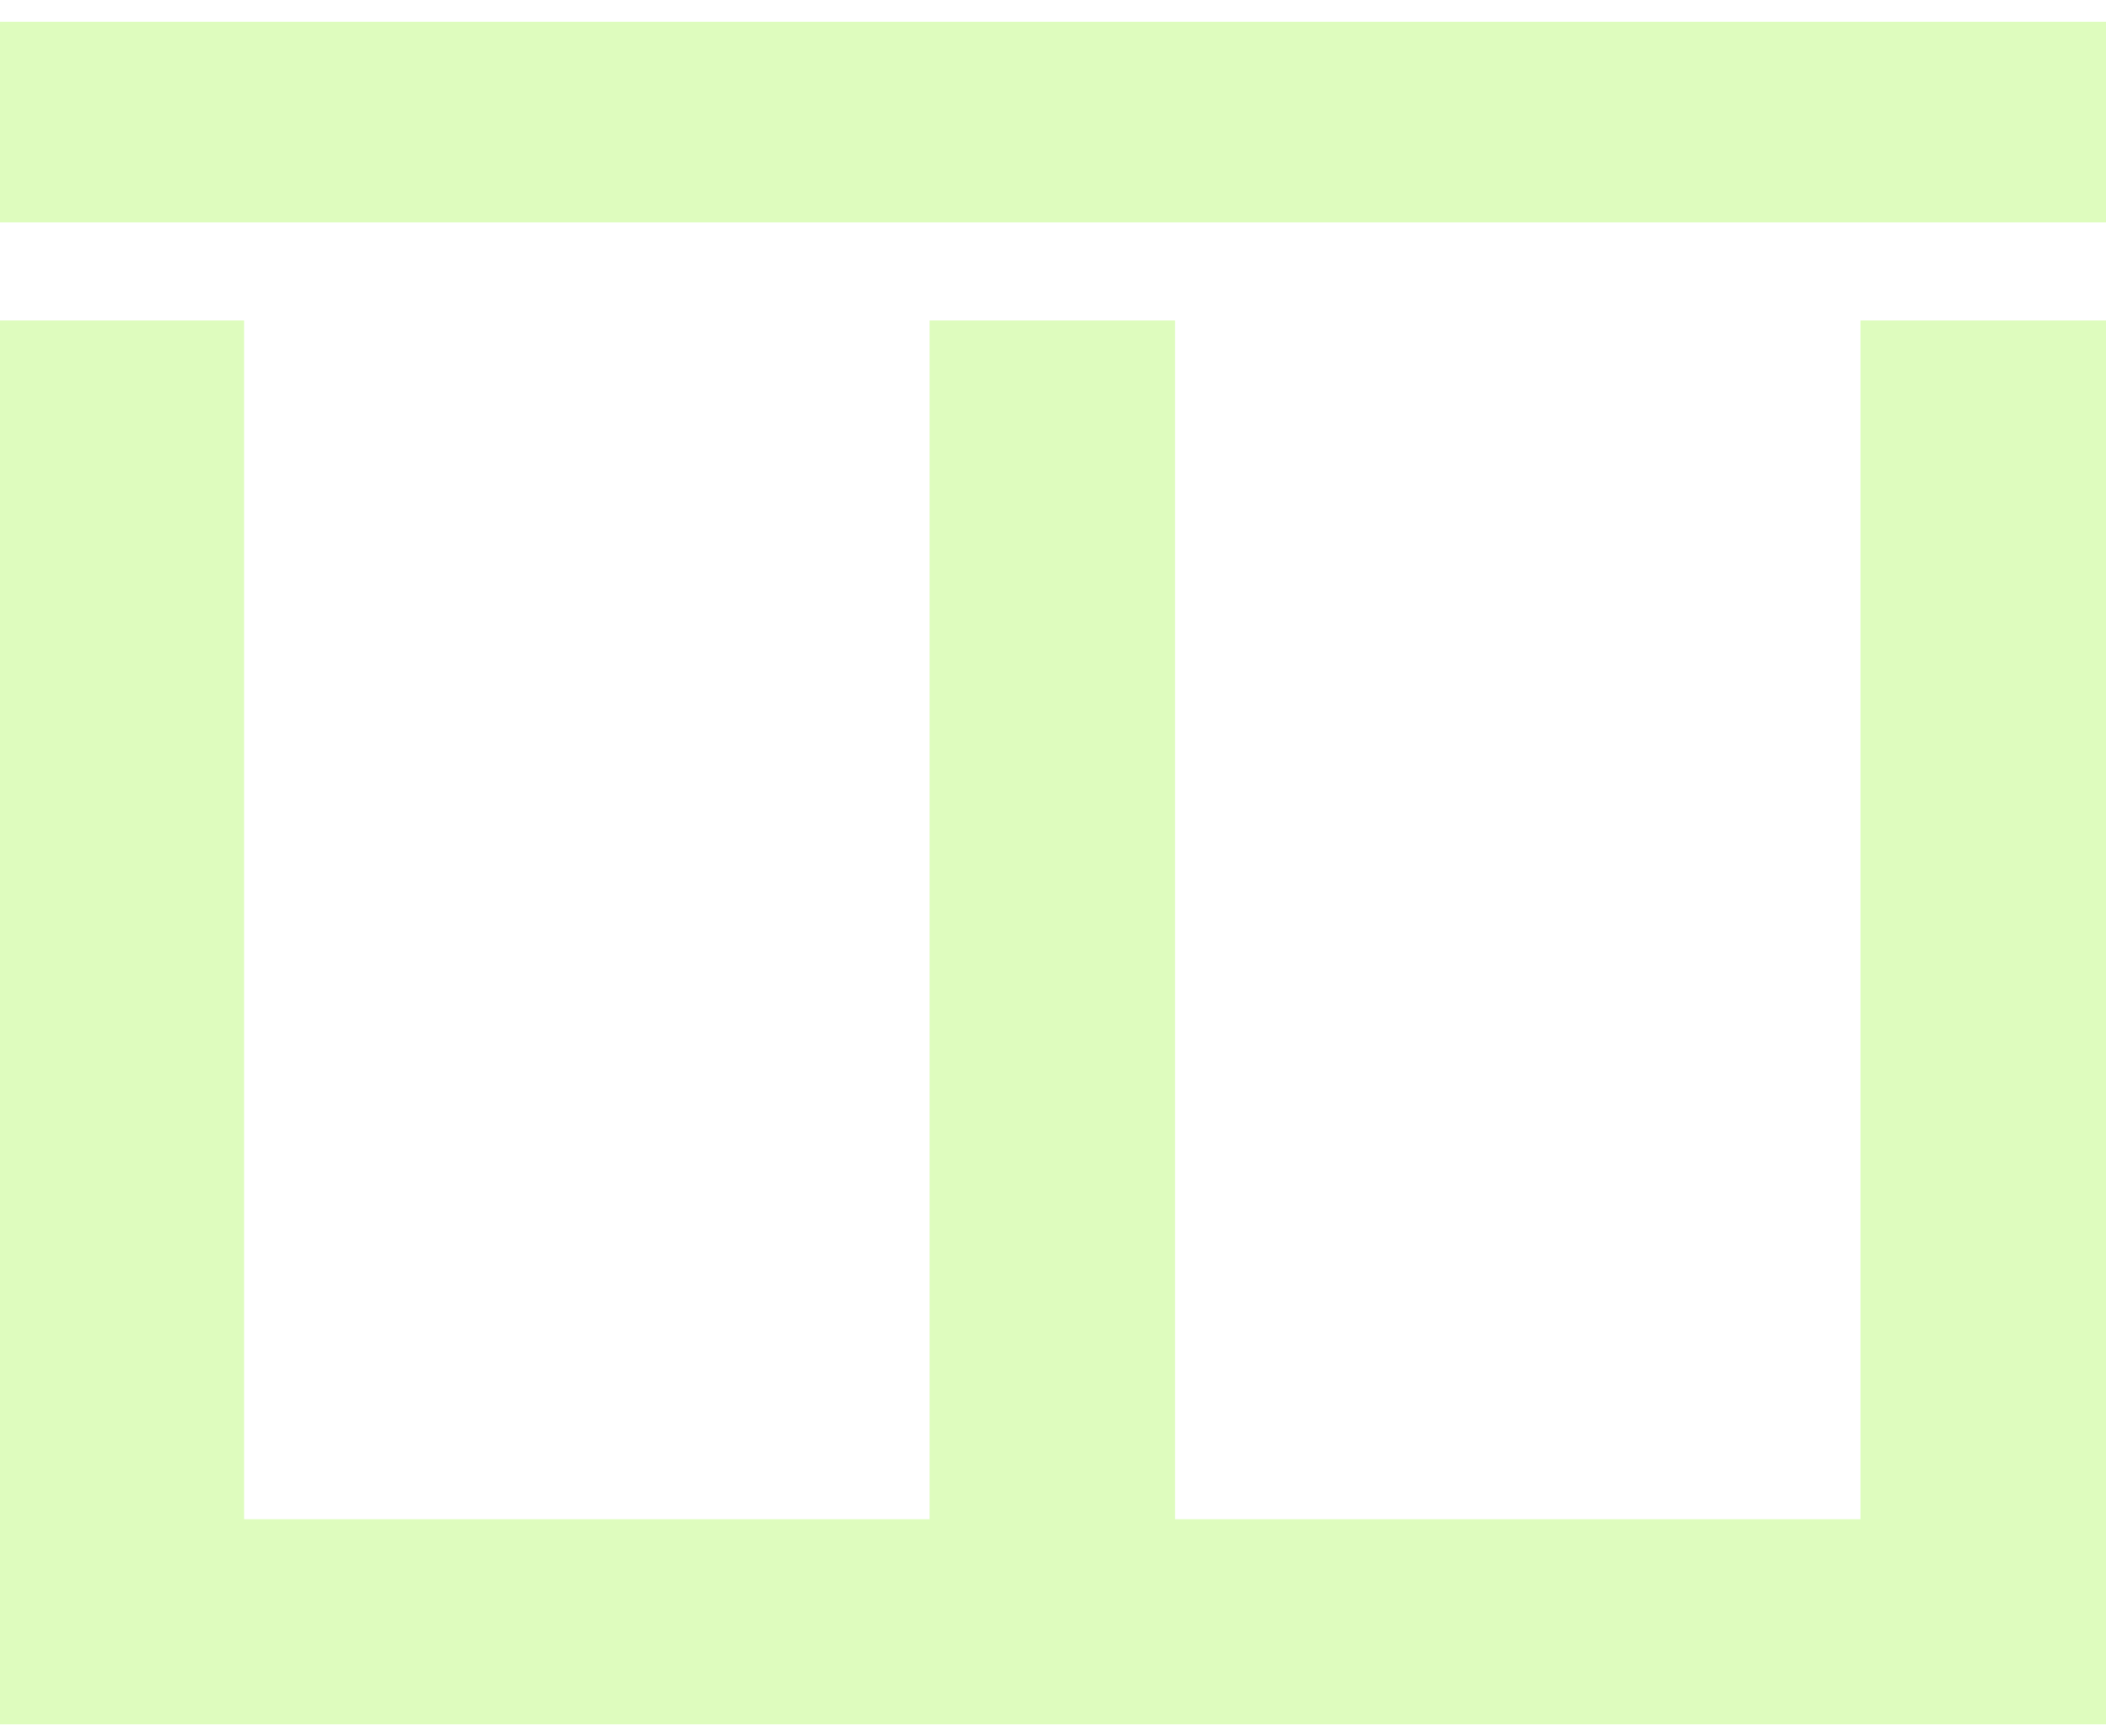
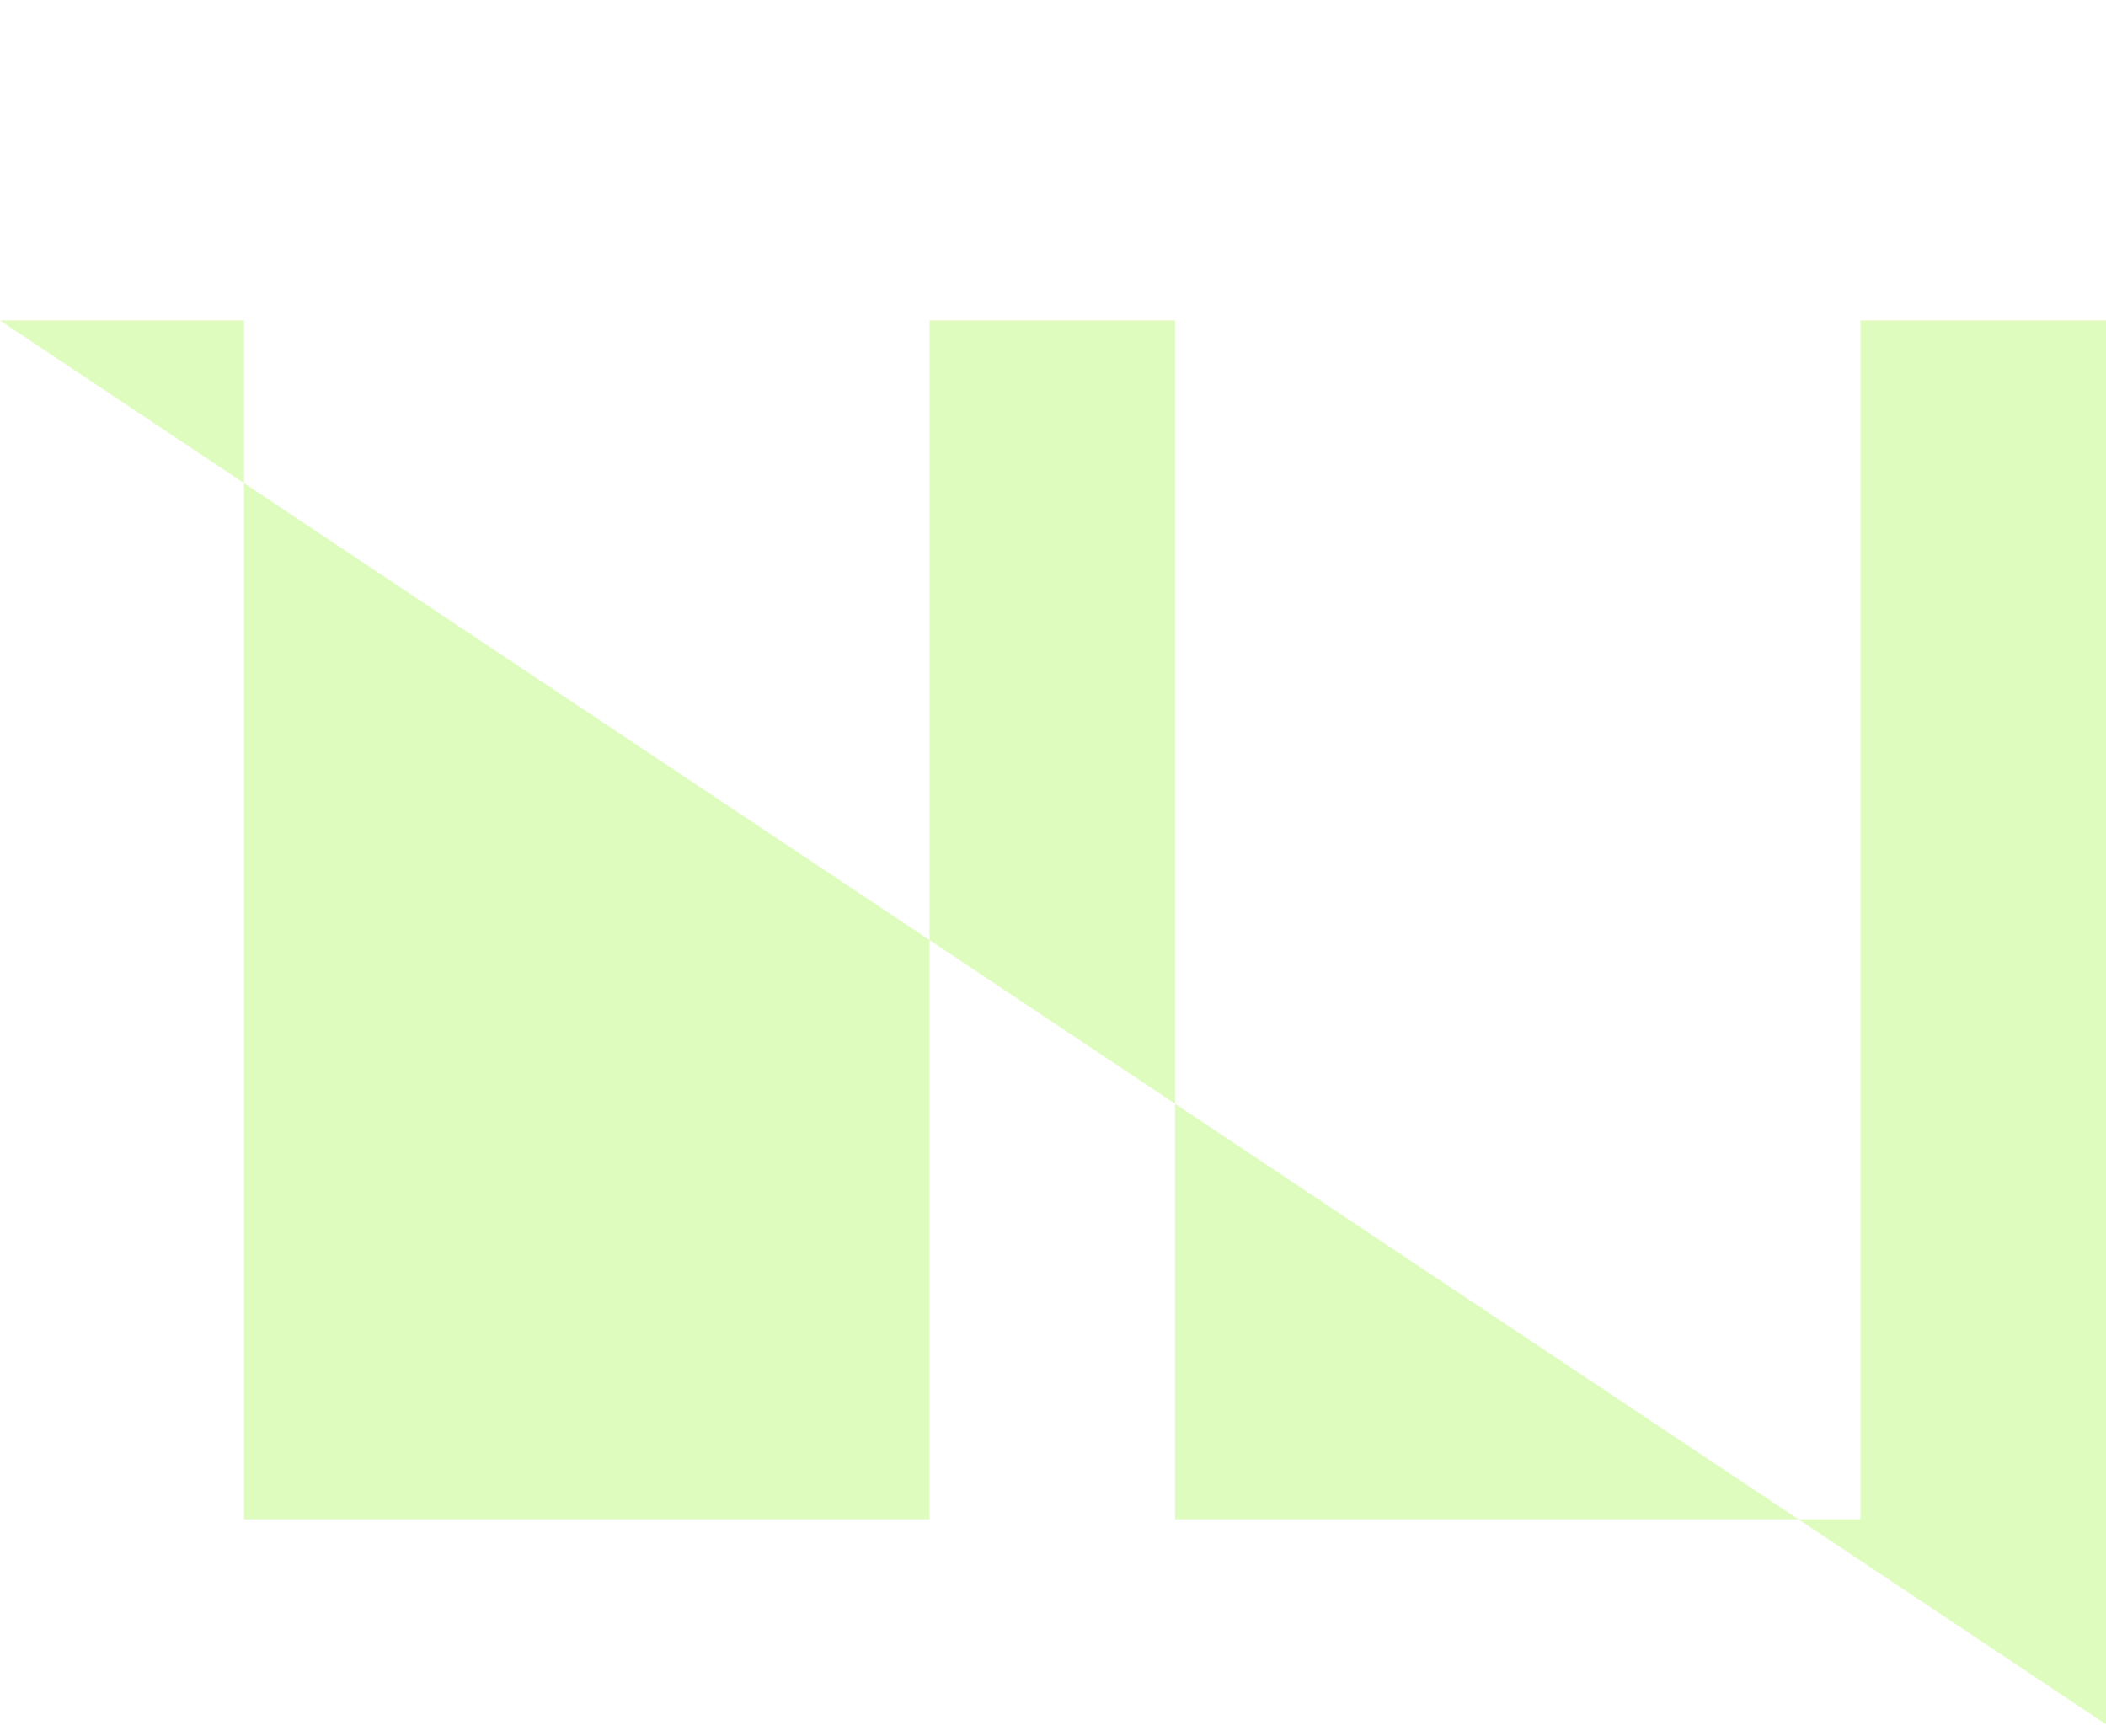
<svg xmlns="http://www.w3.org/2000/svg" width="74" height="61" viewBox="0 0 74 61" fill="none">
  <g filter="url(#filter0_b_38_17)">
-     <path d="M0 11.261H8.577L8.577 53.388H32.662V11.261H41.288V53.388H65.373V11.261H74V60.594H0L0 11.261Z" fill="#DEFCBE" />
-     <rect y="0.766" width="74" height="7.048" fill="#DEFCBE" />
+     <path d="M0 11.261H8.577L8.577 53.388H32.662V11.261H41.288V53.388H65.373V11.261H74V60.594L0 11.261Z" fill="#DEFCBE" />
  </g>
  <defs>
    <filter id="filter0_b_38_17" x="-20" y="-19.234" width="114" height="99.829" filterUnits="userSpaceOnUse" color-interpolation-filters="sRGB">
      <feFlood flood-opacity="0" result="BackgroundImageFix" />
      <feGaussianBlur in="BackgroundImageFix" stdDeviation="10" />
      <feComposite in2="SourceAlpha" operator="in" result="effect1_backgroundBlur_38_17" />
      <feBlend mode="normal" in="SourceGraphic" in2="effect1_backgroundBlur_38_17" result="shape" />
    </filter>
  </defs>
</svg>